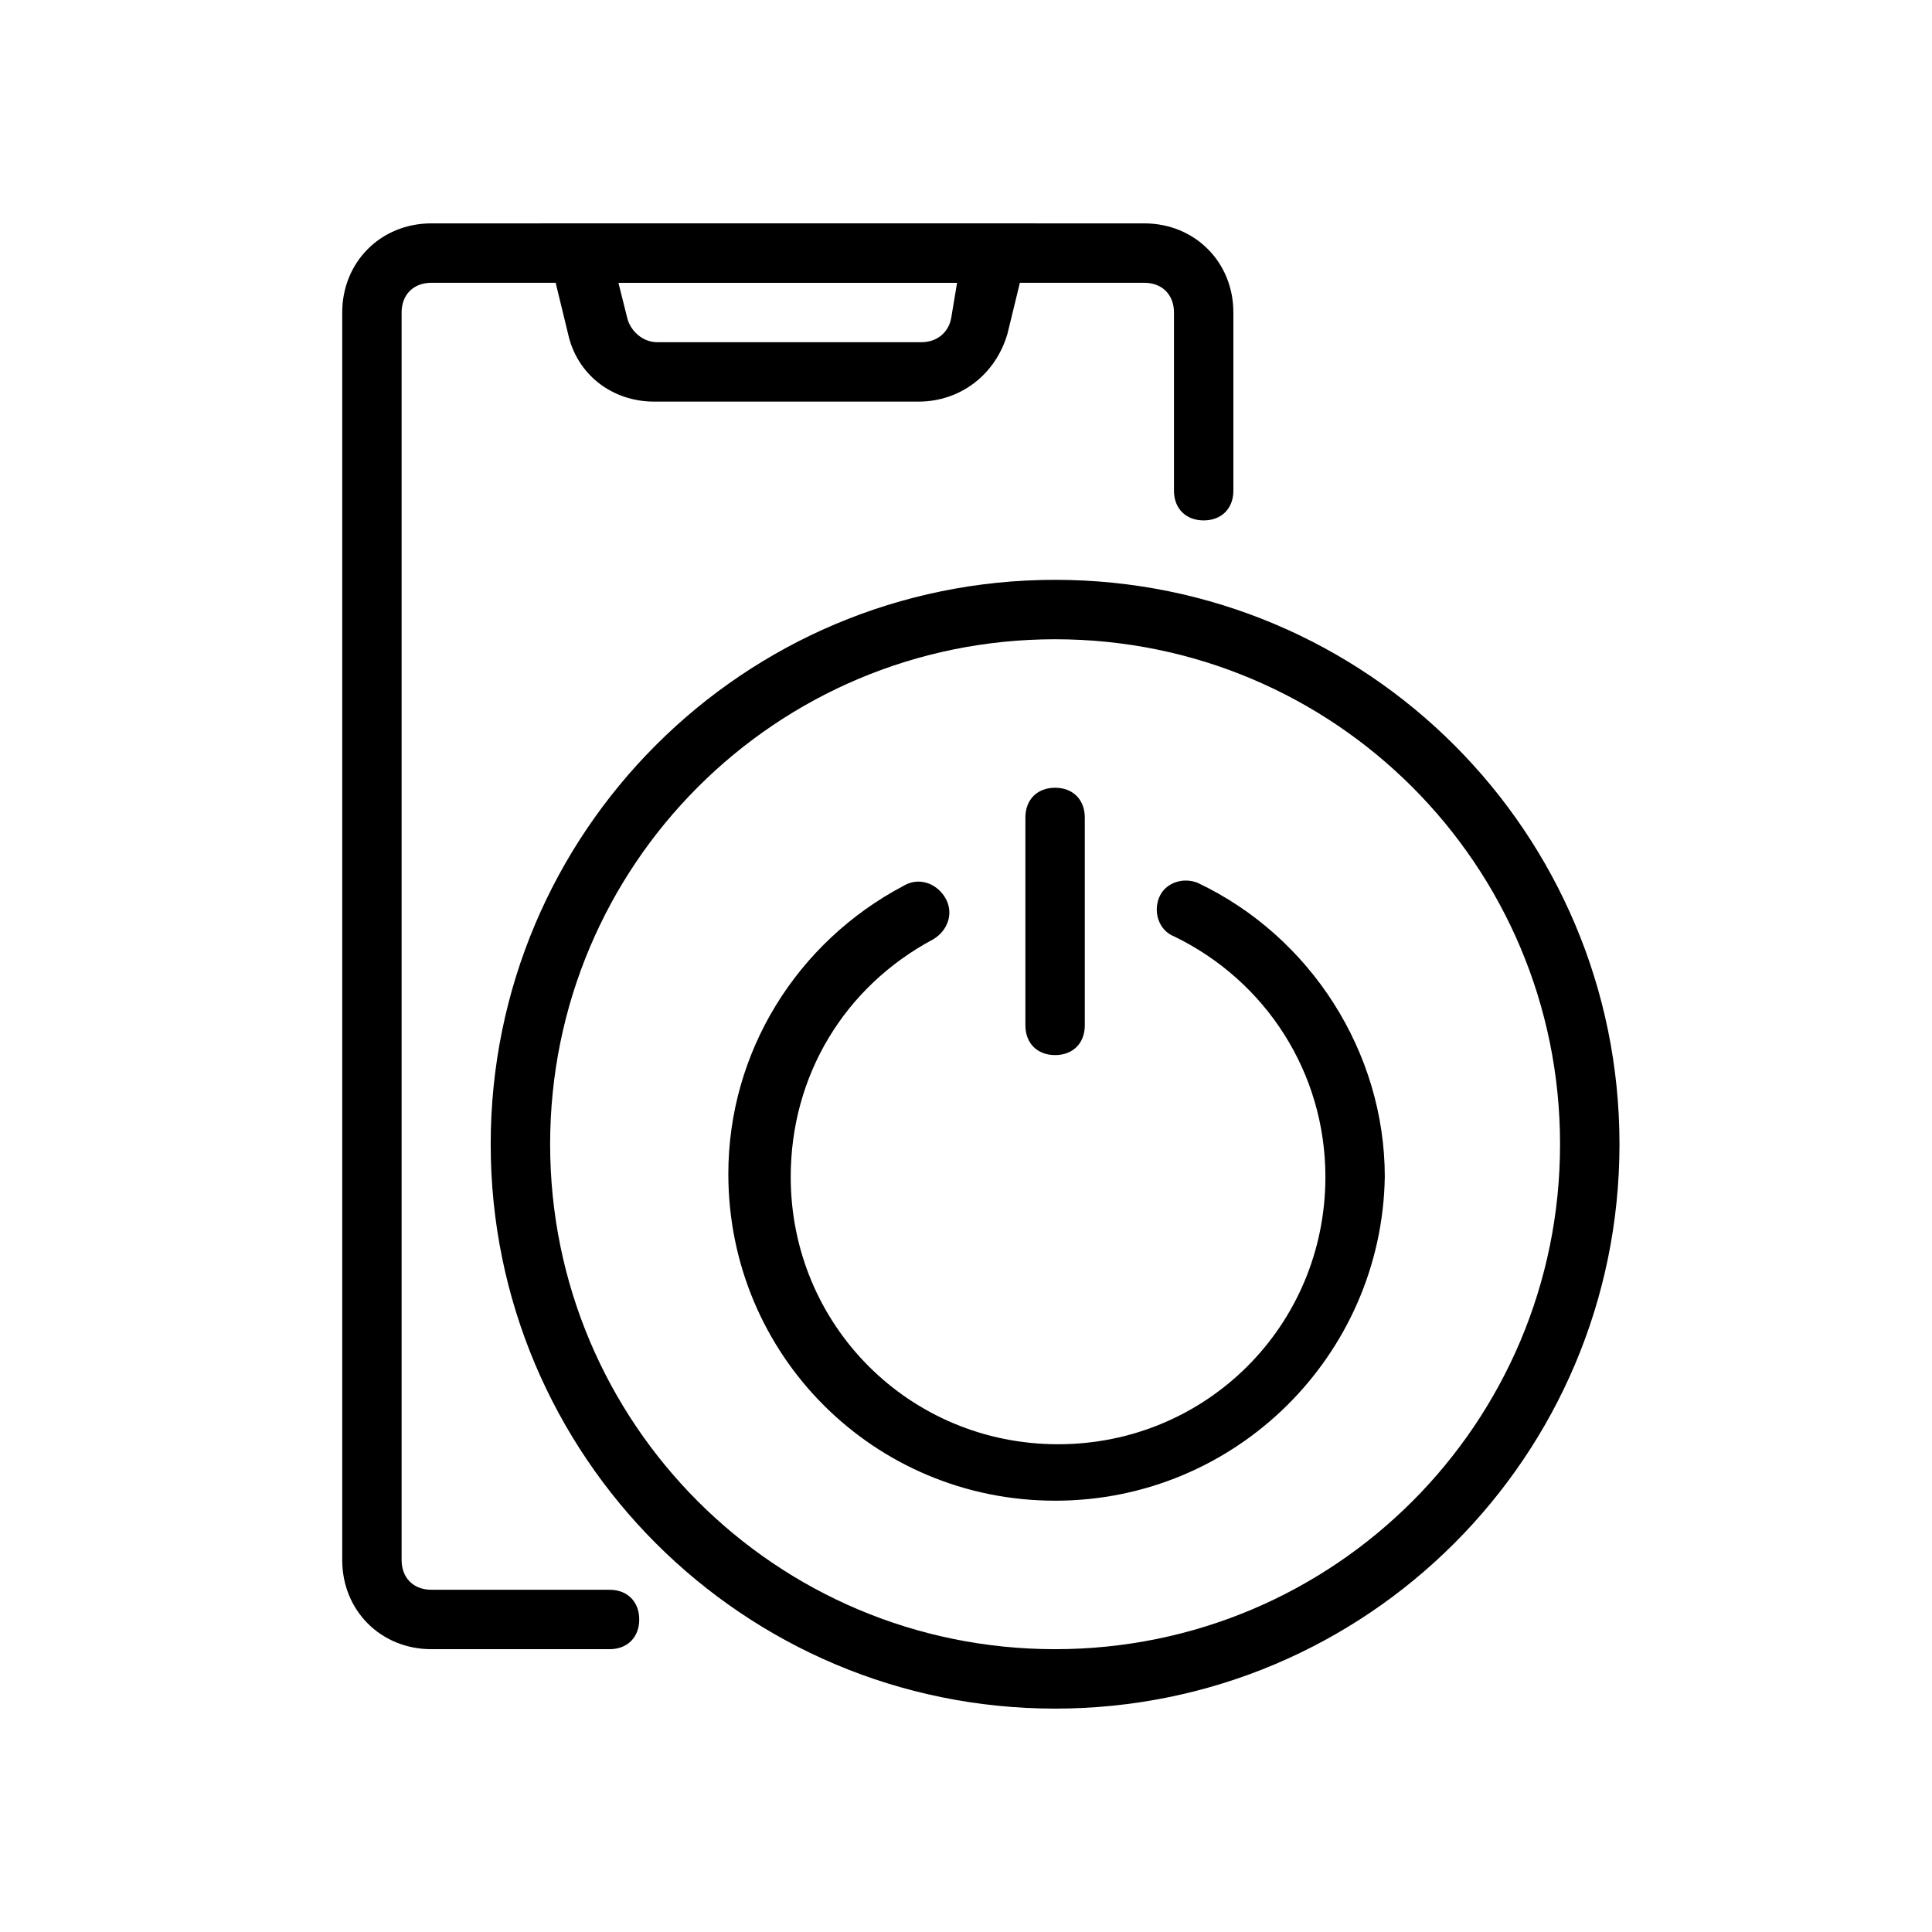
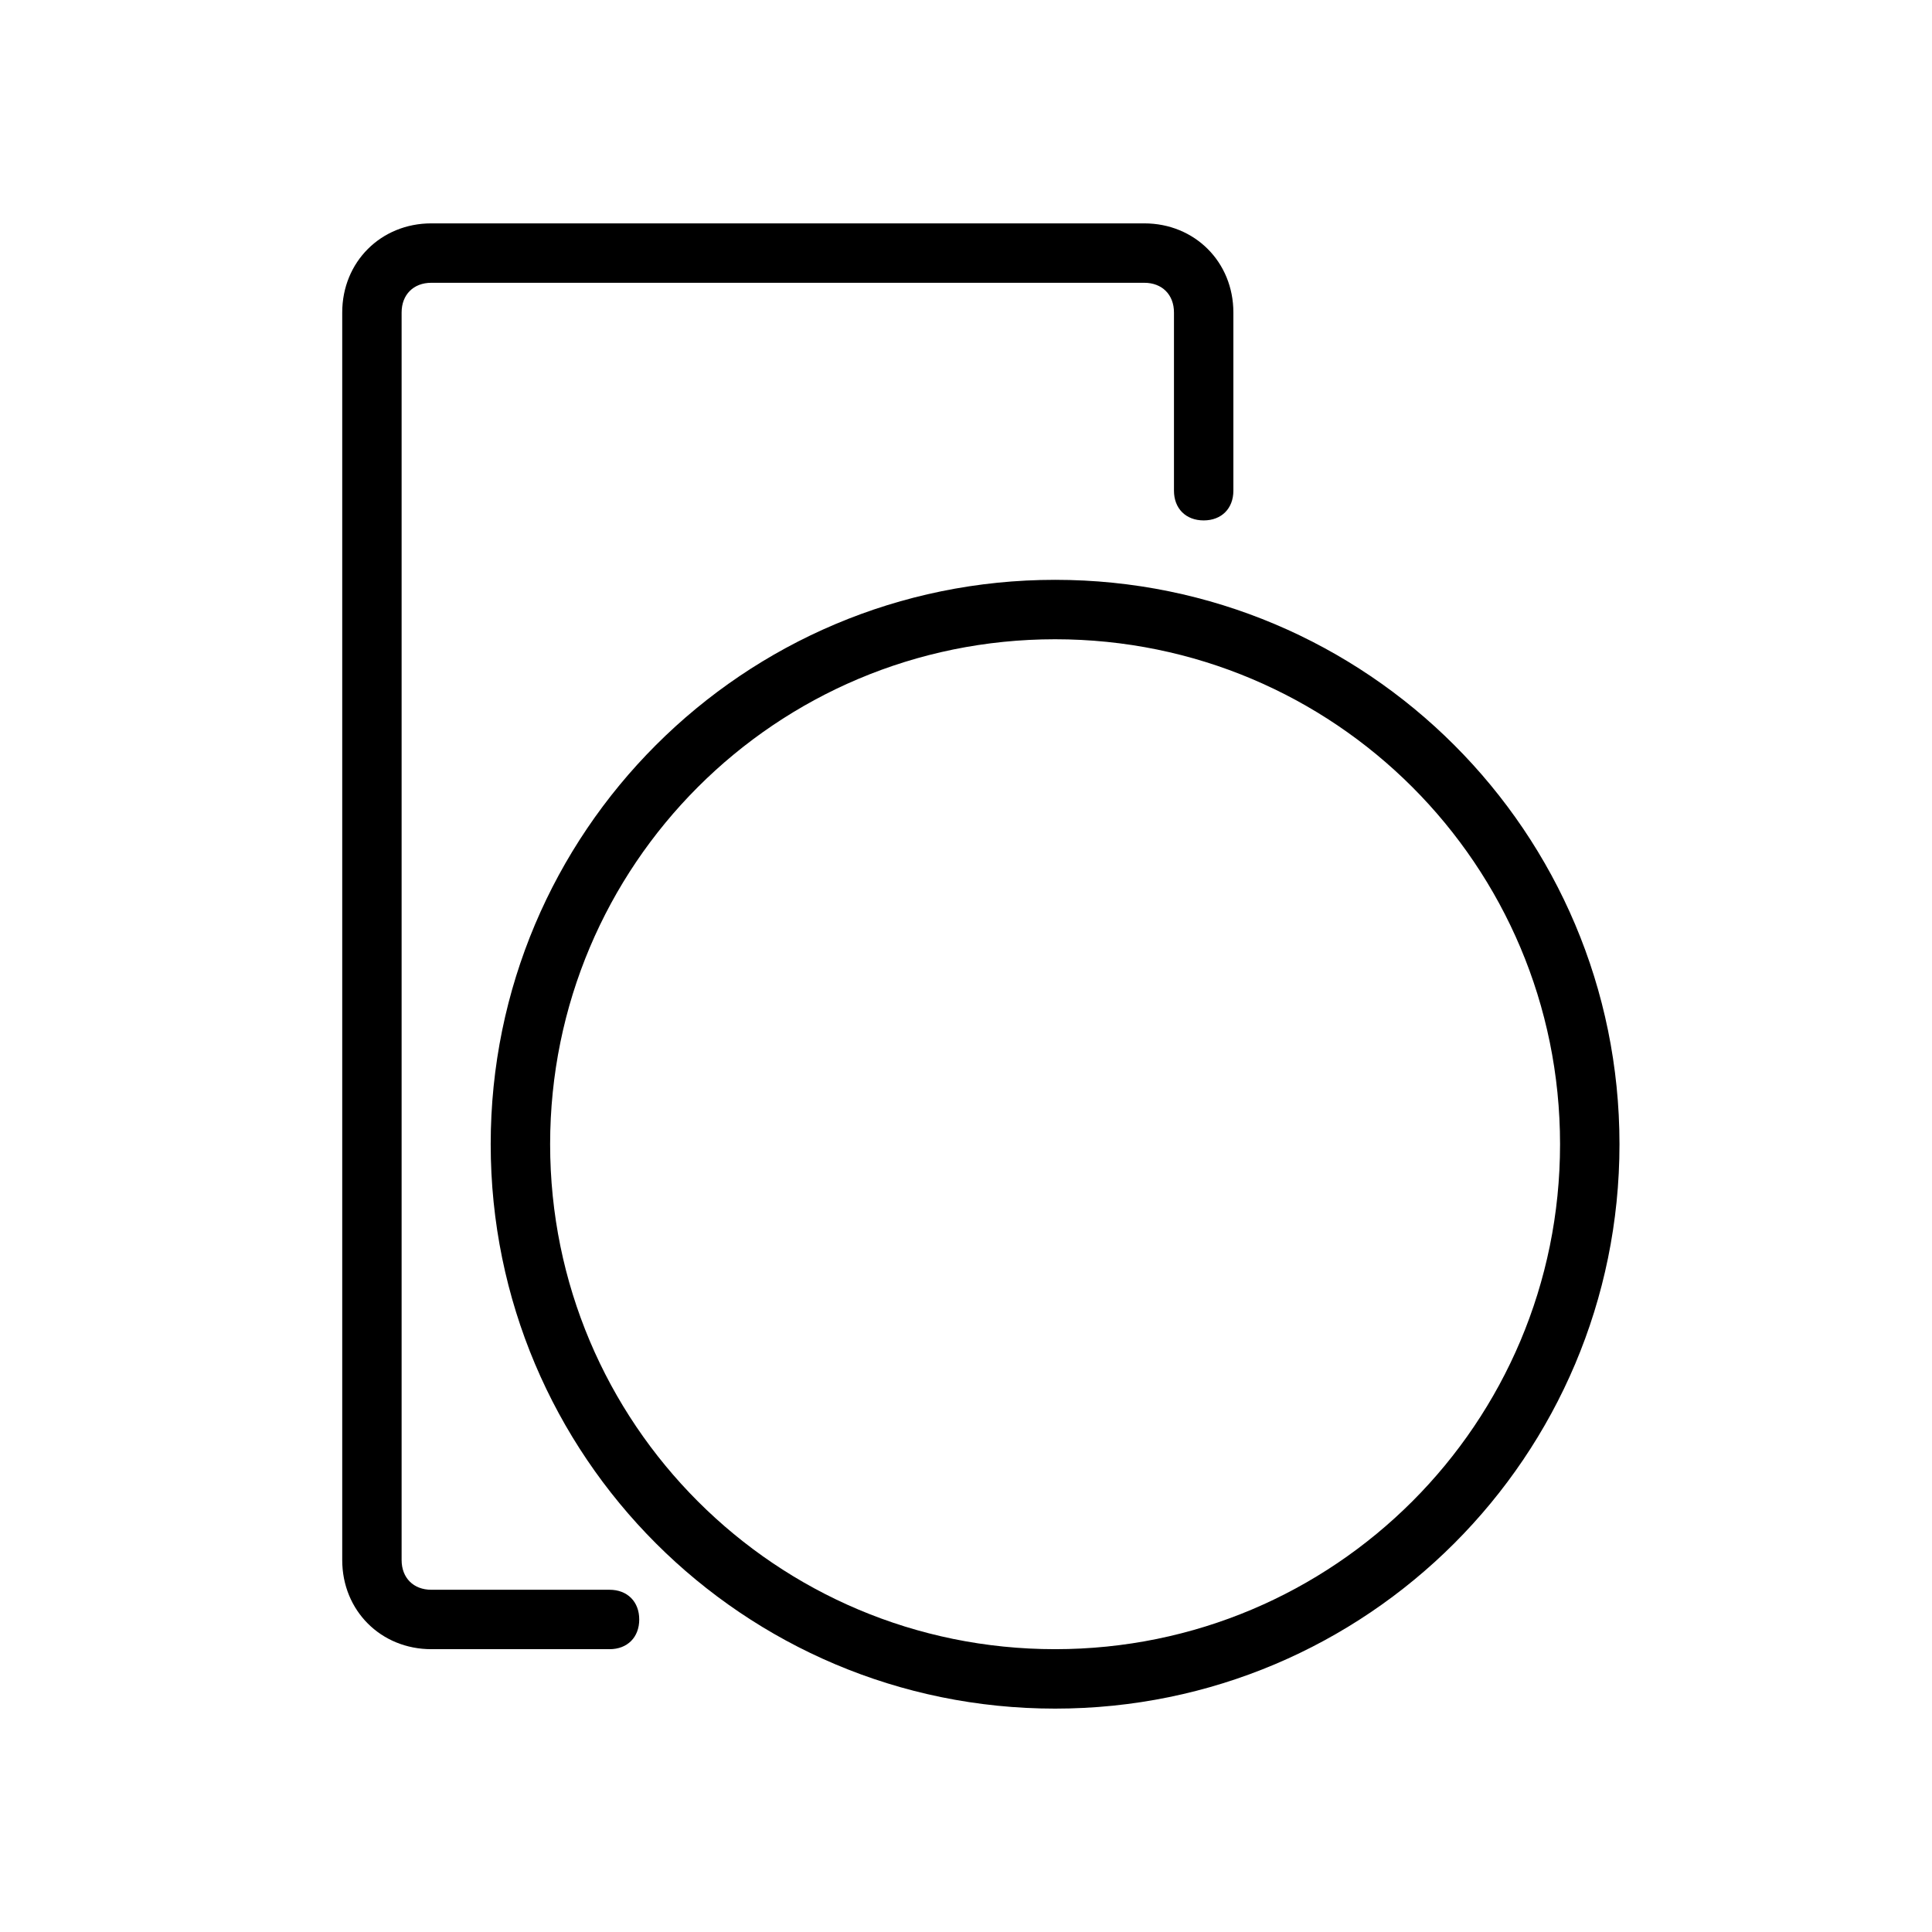
<svg xmlns="http://www.w3.org/2000/svg" fill="#000000" width="800px" height="800px" version="1.1" viewBox="144 144 512 512">
  <g>
    <path d="m305.54 581.05h-47.23c-13.383 0-23.617-10.234-23.617-23.617v-330.62c0-13.383 10.234-23.617 23.617-23.617h188.93c13.383 0 23.617 10.234 23.617 23.617v47.23c0 4.723-3.148 7.871-7.871 7.871-4.723 0-7.871-3.148-7.871-7.871v-47.23c0-4.723-3.148-7.871-7.871-7.871h-188.94c-4.723 0-7.871 3.148-7.871 7.871v330.62c0 4.723 3.148 7.871 7.871 7.871h47.23c4.723 0 7.871 3.148 7.871 7.871 0.004 4.727-3.144 7.875-7.867 7.875z" />
    <path d="m423.61 596.8c-82.656 0-149.57-66.914-149.57-149.57s66.914-149.57 149.57-149.57 149.57 66.914 149.57 149.57-66.914 149.57-149.57 149.57zm0-283.39c-73.996 0-133.82 59.828-133.82 133.82 0 73.996 59.828 133.82 133.82 133.82 73.996 0 133.82-59.828 133.82-133.82 0-73.996-59.824-133.82-133.82-133.82z" />
-     <path d="m387.4 250.43h-70.062c-11.02 0-20.469-7.086-22.828-18.105l-7.082-29.125h130.68l-7.086 29.125c-3.148 11.02-12.594 18.105-23.617 18.105zm-79.508-31.488 2.363 9.445c0.789 3.148 3.938 6.297 7.871 6.297h70.062c3.938 0 7.086-2.363 7.871-6.297l1.574-9.445z" />
-     <path d="m423.61 541.7c-48.02 0-86.594-38.574-86.594-86.594 0-32.273 18.105-61.402 46.445-76.359 3.938-2.363 8.66-0.789 11.02 3.148 2.363 3.938 0.789 8.66-3.148 11.02-23.617 12.594-37.785 36.211-37.785 62.977 0 39.359 31.488 70.848 70.848 70.848 39.359 0 70.848-31.488 70.848-70.848 0-27.551-15.742-51.957-40.148-63.762-3.938-1.574-5.512-6.297-3.938-10.234 1.574-3.938 6.297-5.512 10.234-3.938 29.914 14.168 49.594 44.871 49.594 77.934-0.781 47.234-39.355 85.809-87.375 85.809z" />
-     <path d="m423.61 423.61c-4.723 0-7.871-3.148-7.871-7.871v-55.105c0-4.723 3.148-7.871 7.871-7.871 4.723 0 7.871 3.148 7.871 7.871v55.105c0.004 4.723-3.148 7.871-7.871 7.871z" />
  </g>
</svg>